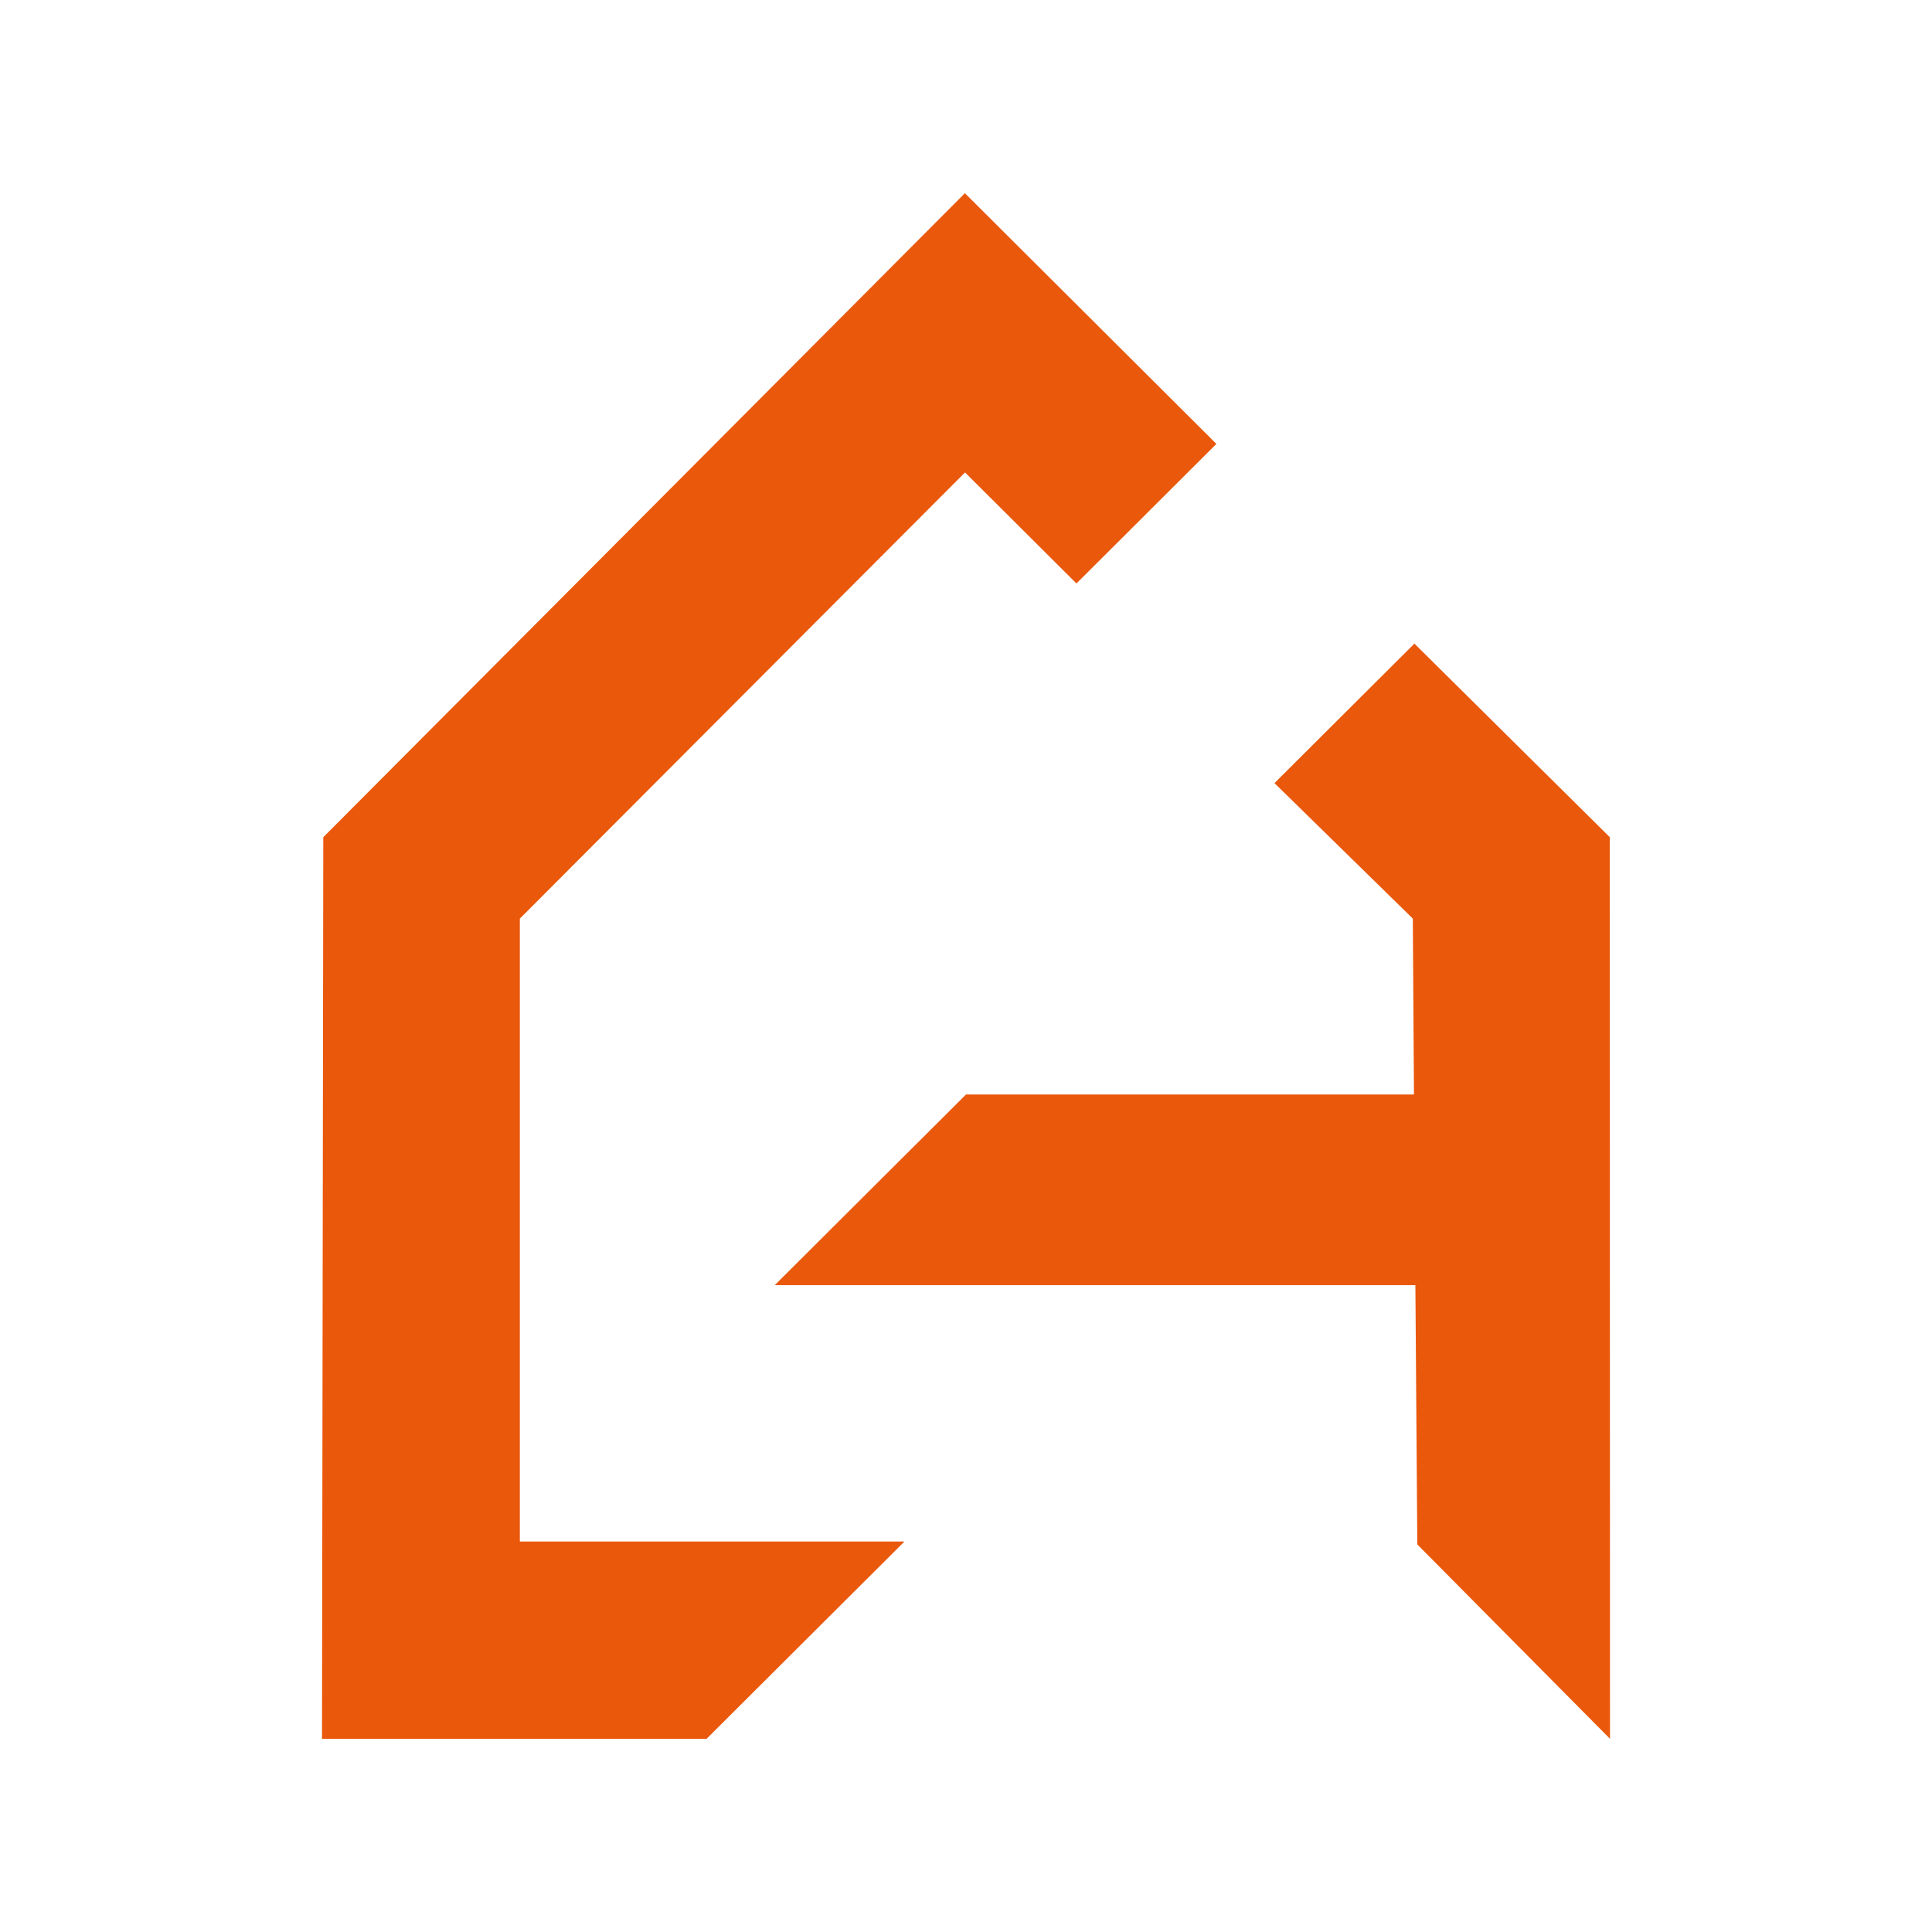
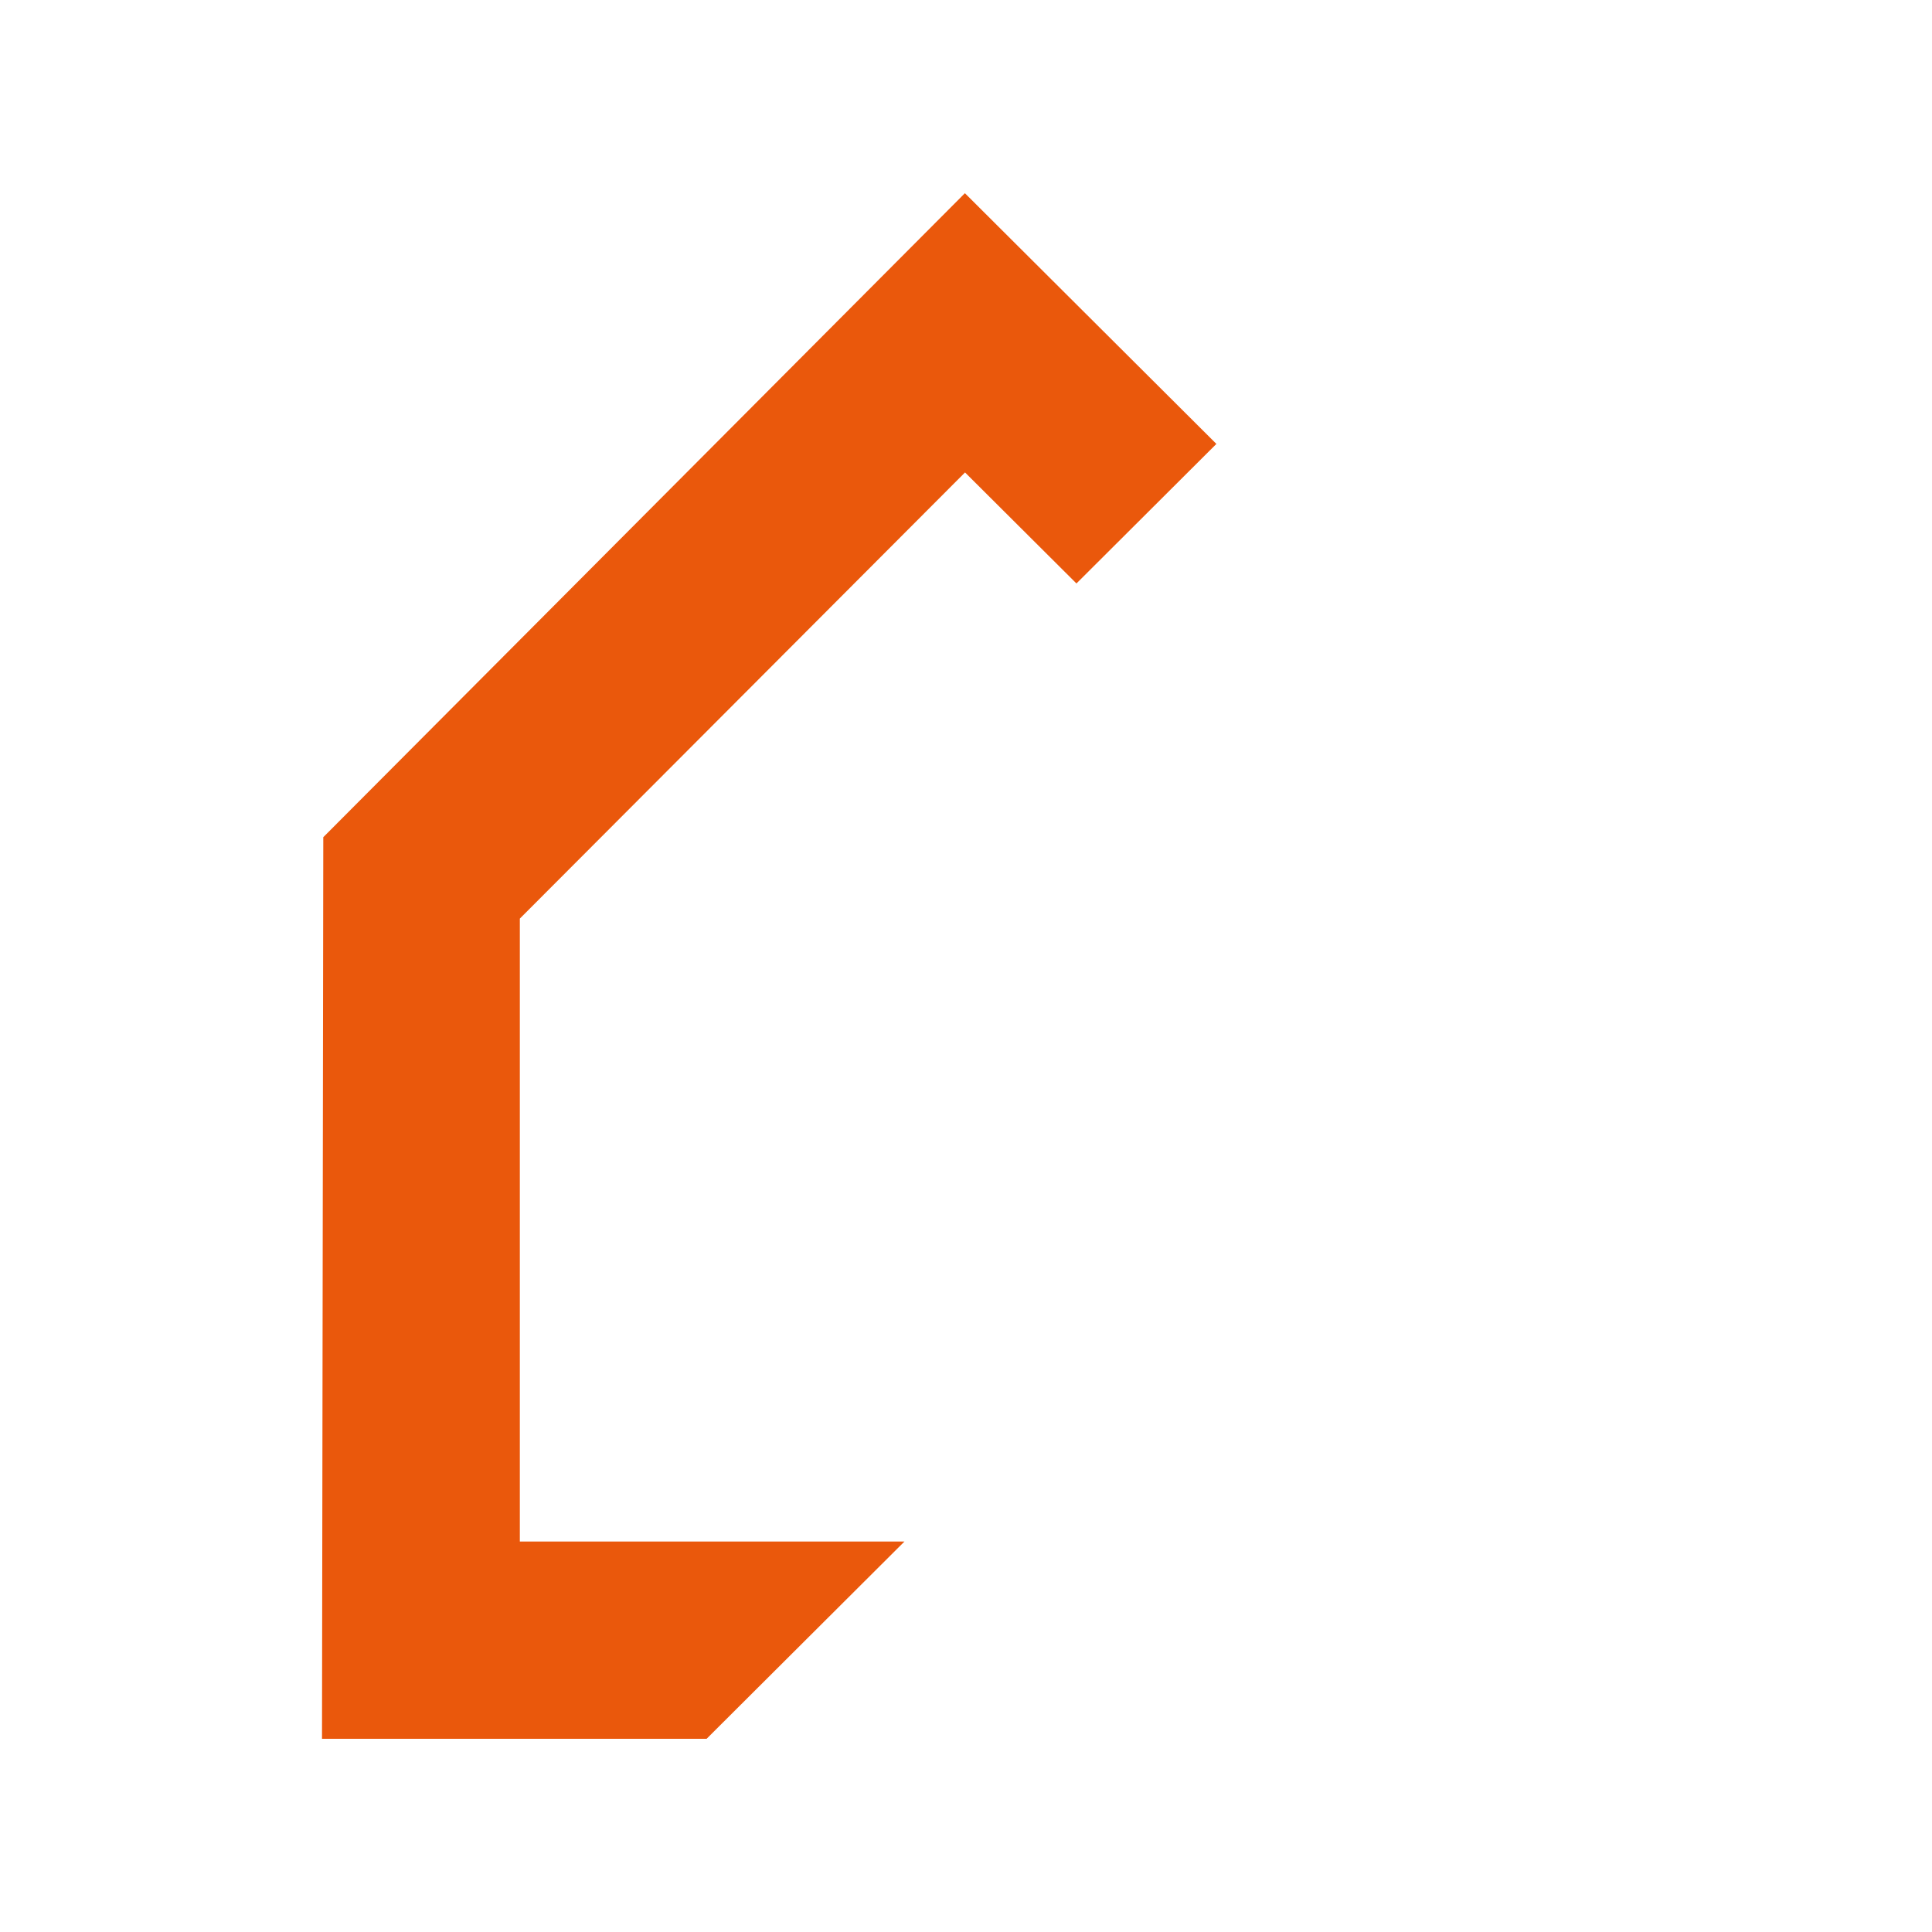
<svg xmlns="http://www.w3.org/2000/svg" width="30" height="30" fill="none">
  <path fill="#fff" d="M0 0h30v30H0z" />
  <path fill="#EA580C" d="m8.072 14.264 6.913-6.928 1.73 1.724 2.173-2.167L14.983 3 5.02 13 5 27h5.972l3.072-3.063H8.072z" />
-   <path fill="#EA580C" d="M21.963 9.994 19.79 12.16l2.148 2.104.018 2.731H15l-2.97 2.961h9.948l.03 4.026L25 27l-.003-14z" />
</svg>